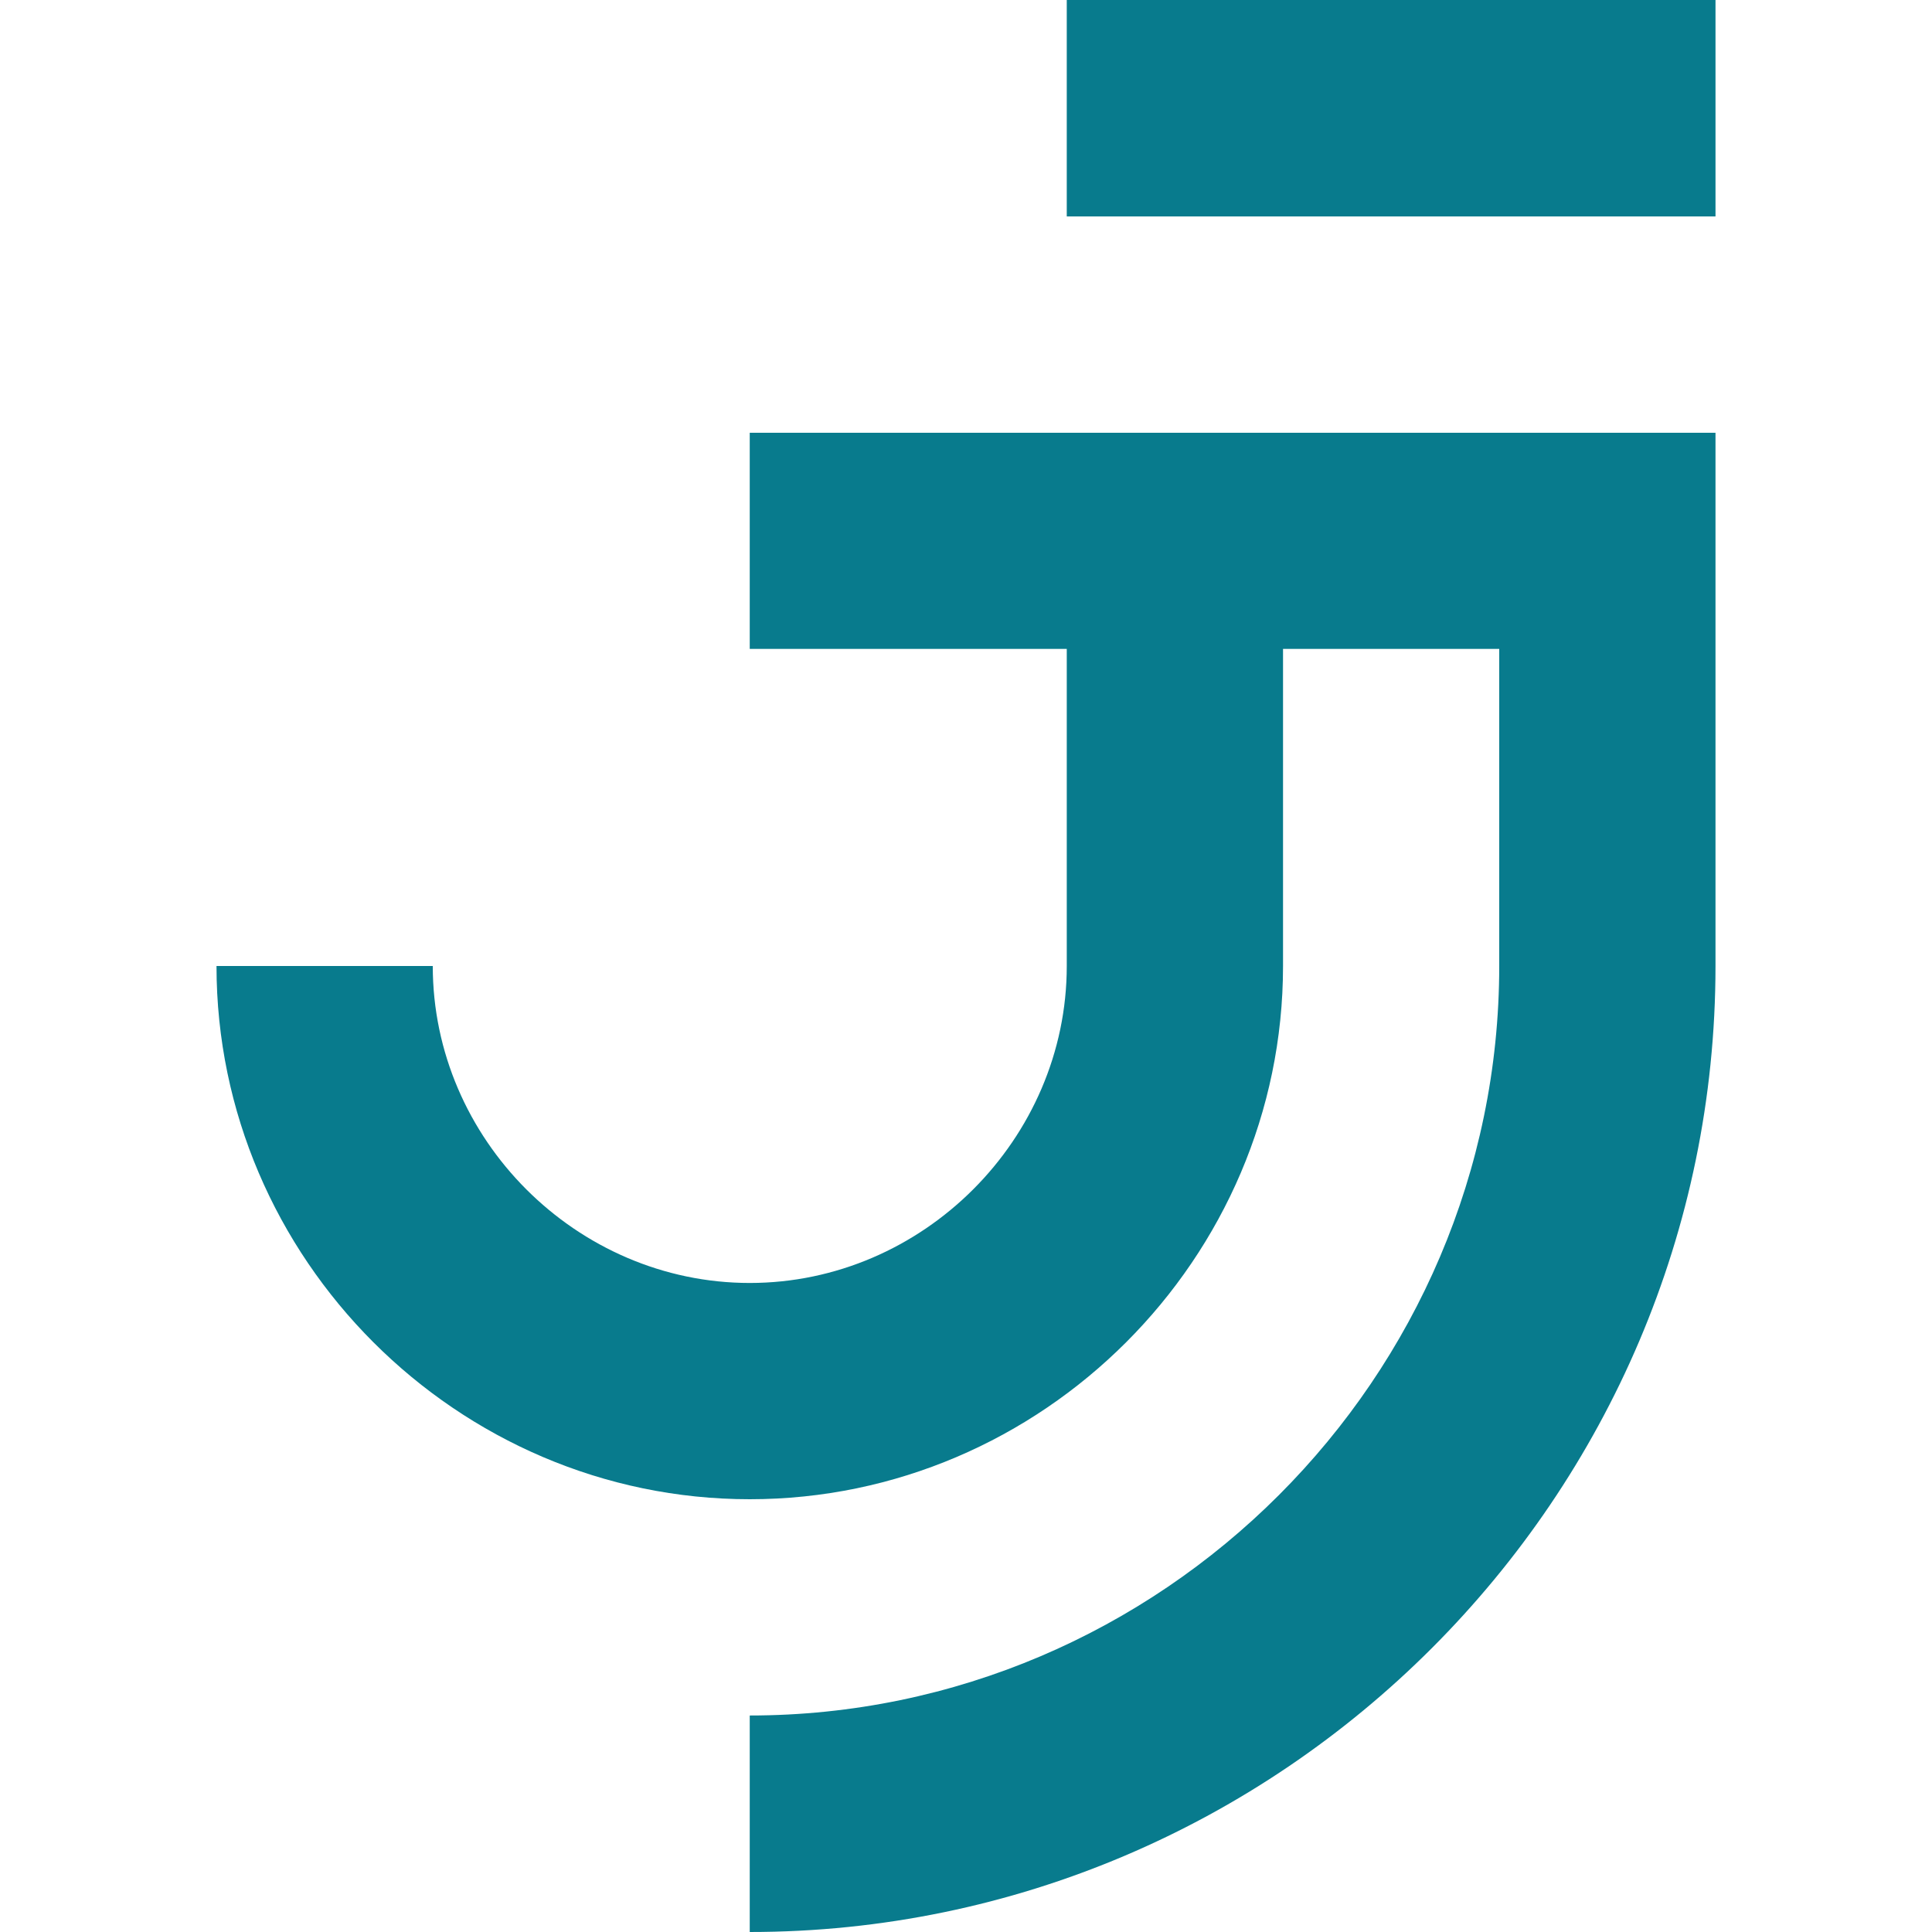
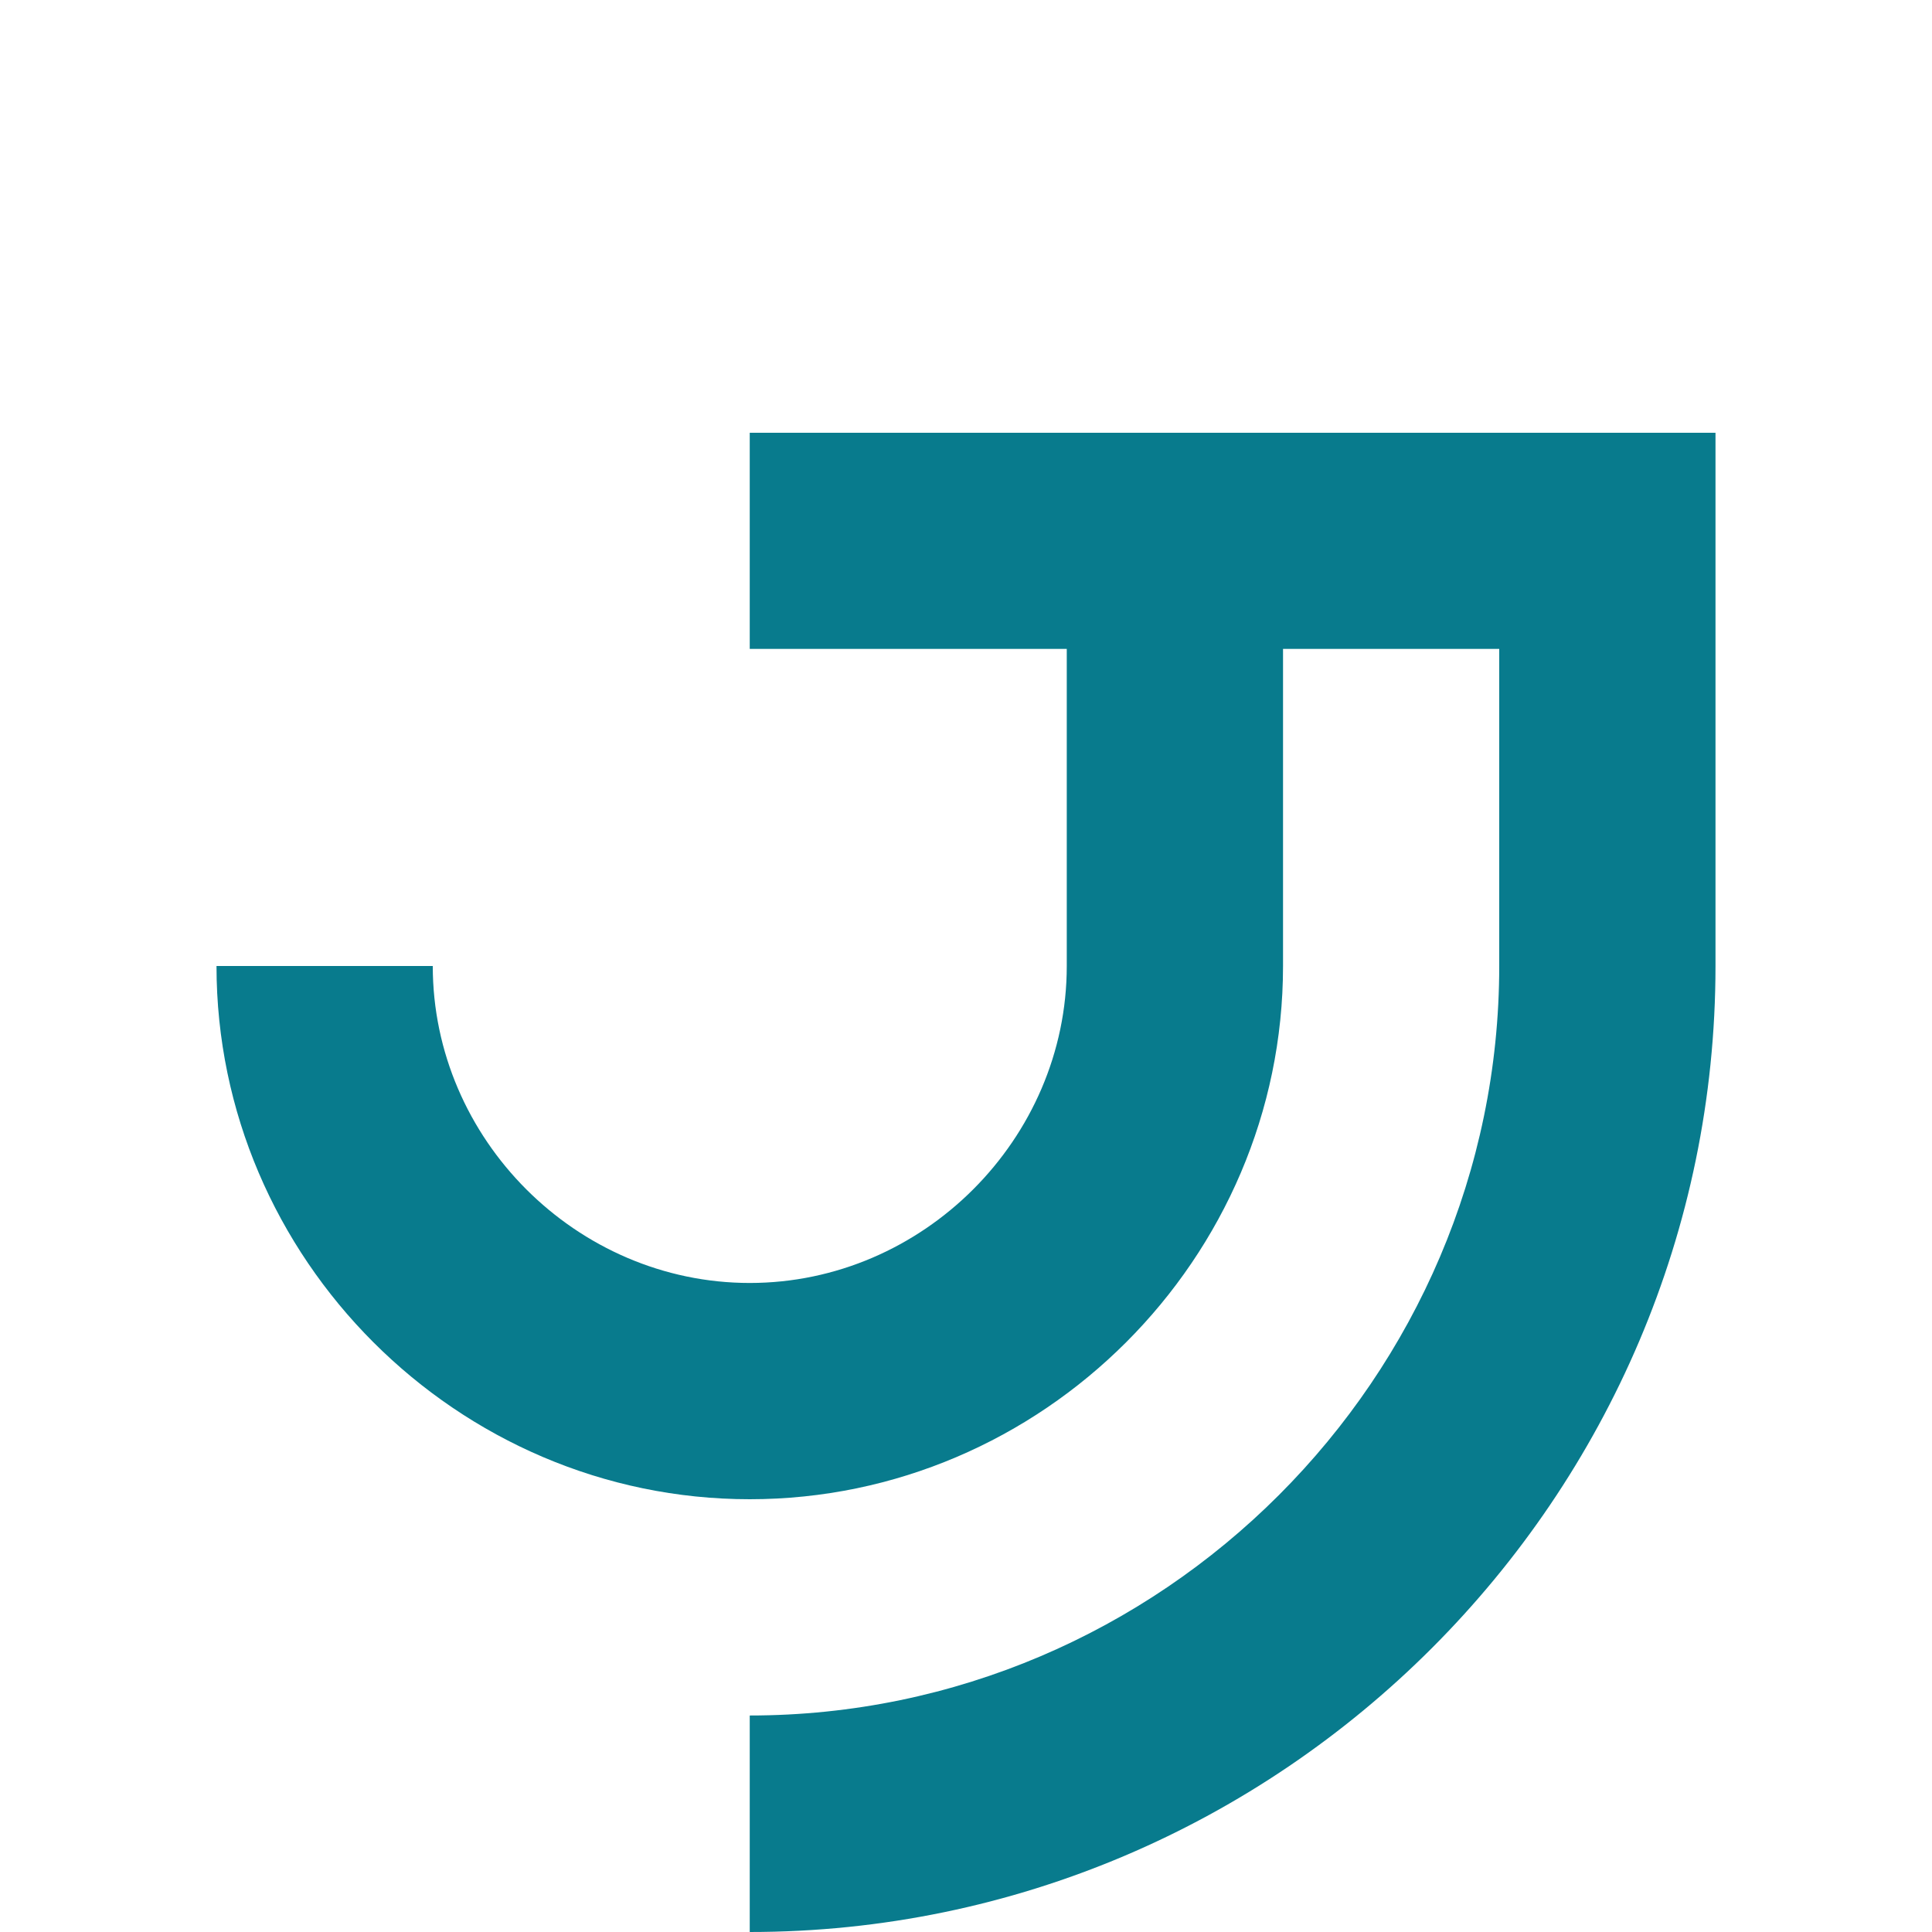
<svg xmlns="http://www.w3.org/2000/svg" version="1.1" id="Calque_1" x="0px" y="0px" width="32px" height="32px" viewBox="0 0 32 32" enable-background="new 0 0 32 32" xml:space="preserve">
  <g>
-     <rect x="17.669" fill-rule="evenodd" clip-rule="evenodd" fill="#087B8D" width="10.745" height="3.585" />
    <path fill-rule="evenodd" clip-rule="evenodd" fill="#087B8D" d="M17.669,10.748h-5.251v-3.58h15.996V16   c0,8.798-7.199,16-15.996,16v-3.586c6.819,0,12.414-5.596,12.414-12.414v-5.252h-3.581V16c0,4.845-3.987,8.832-8.833,8.832   c-4.845,0-8.832-3.987-8.832-8.832h3.582c0,2.867,2.383,5.25,5.25,5.25s5.251-2.383,5.251-5.25V10.748z" />
  </g>
</svg>